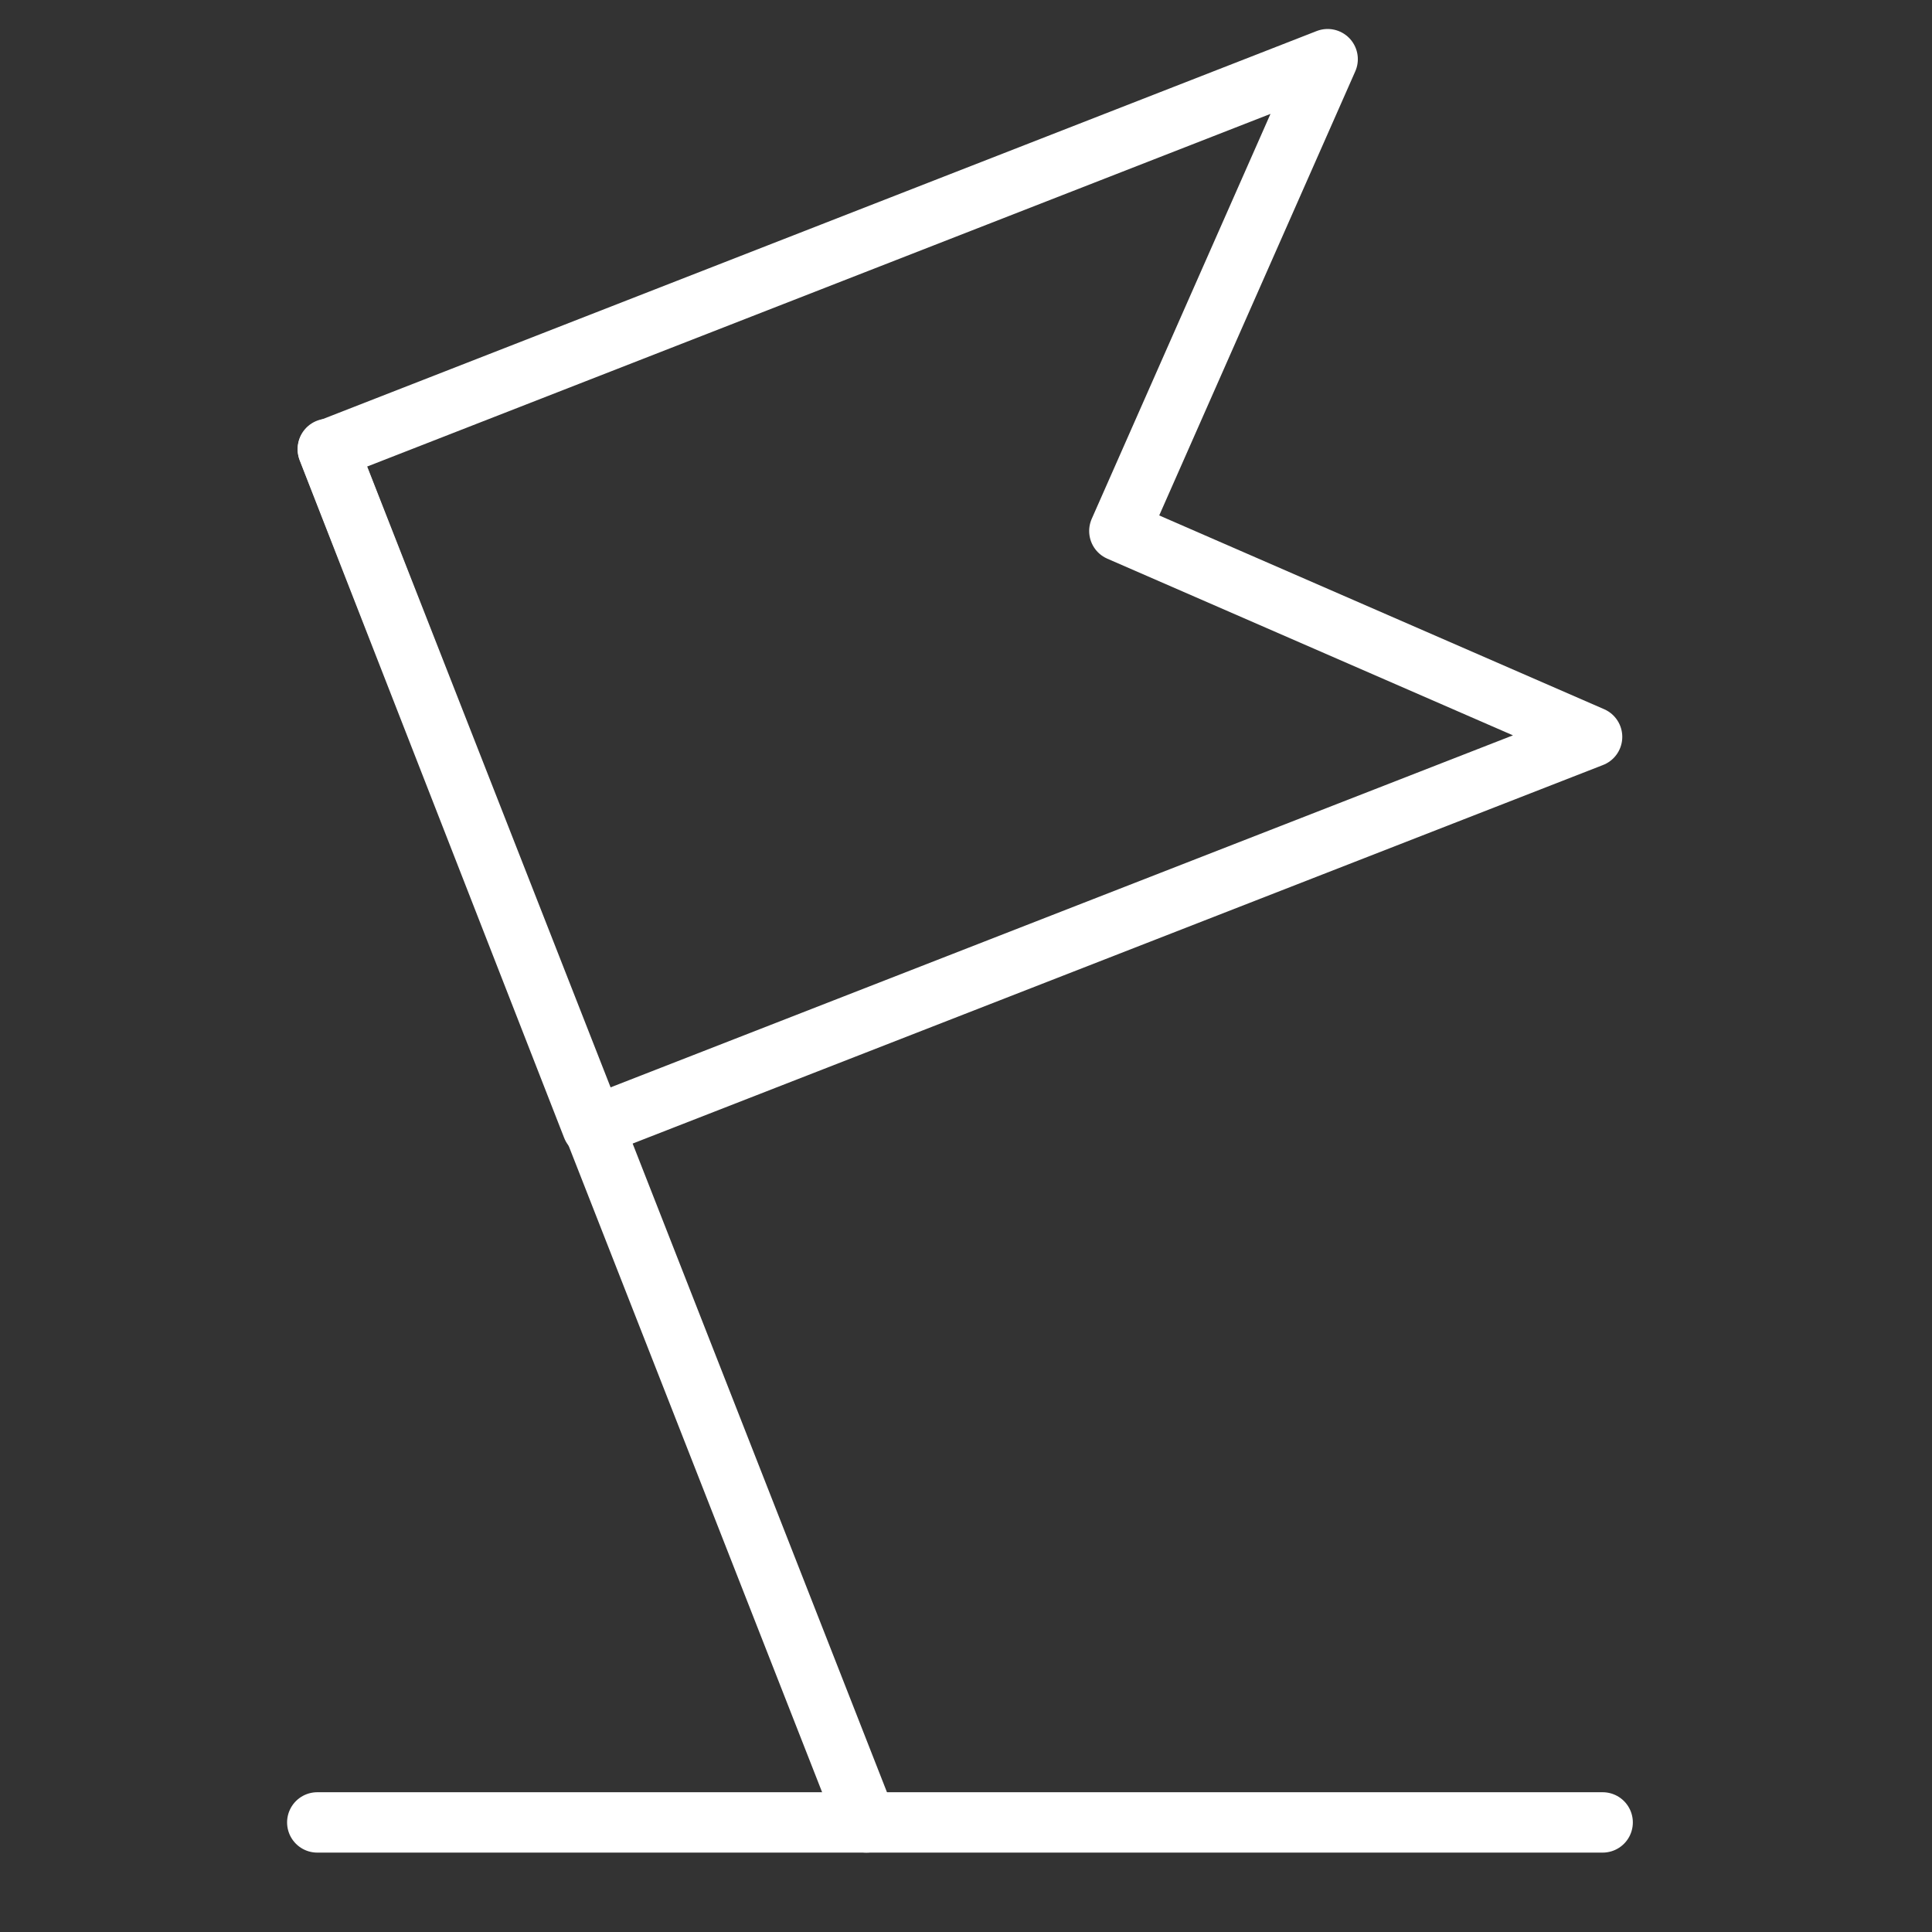
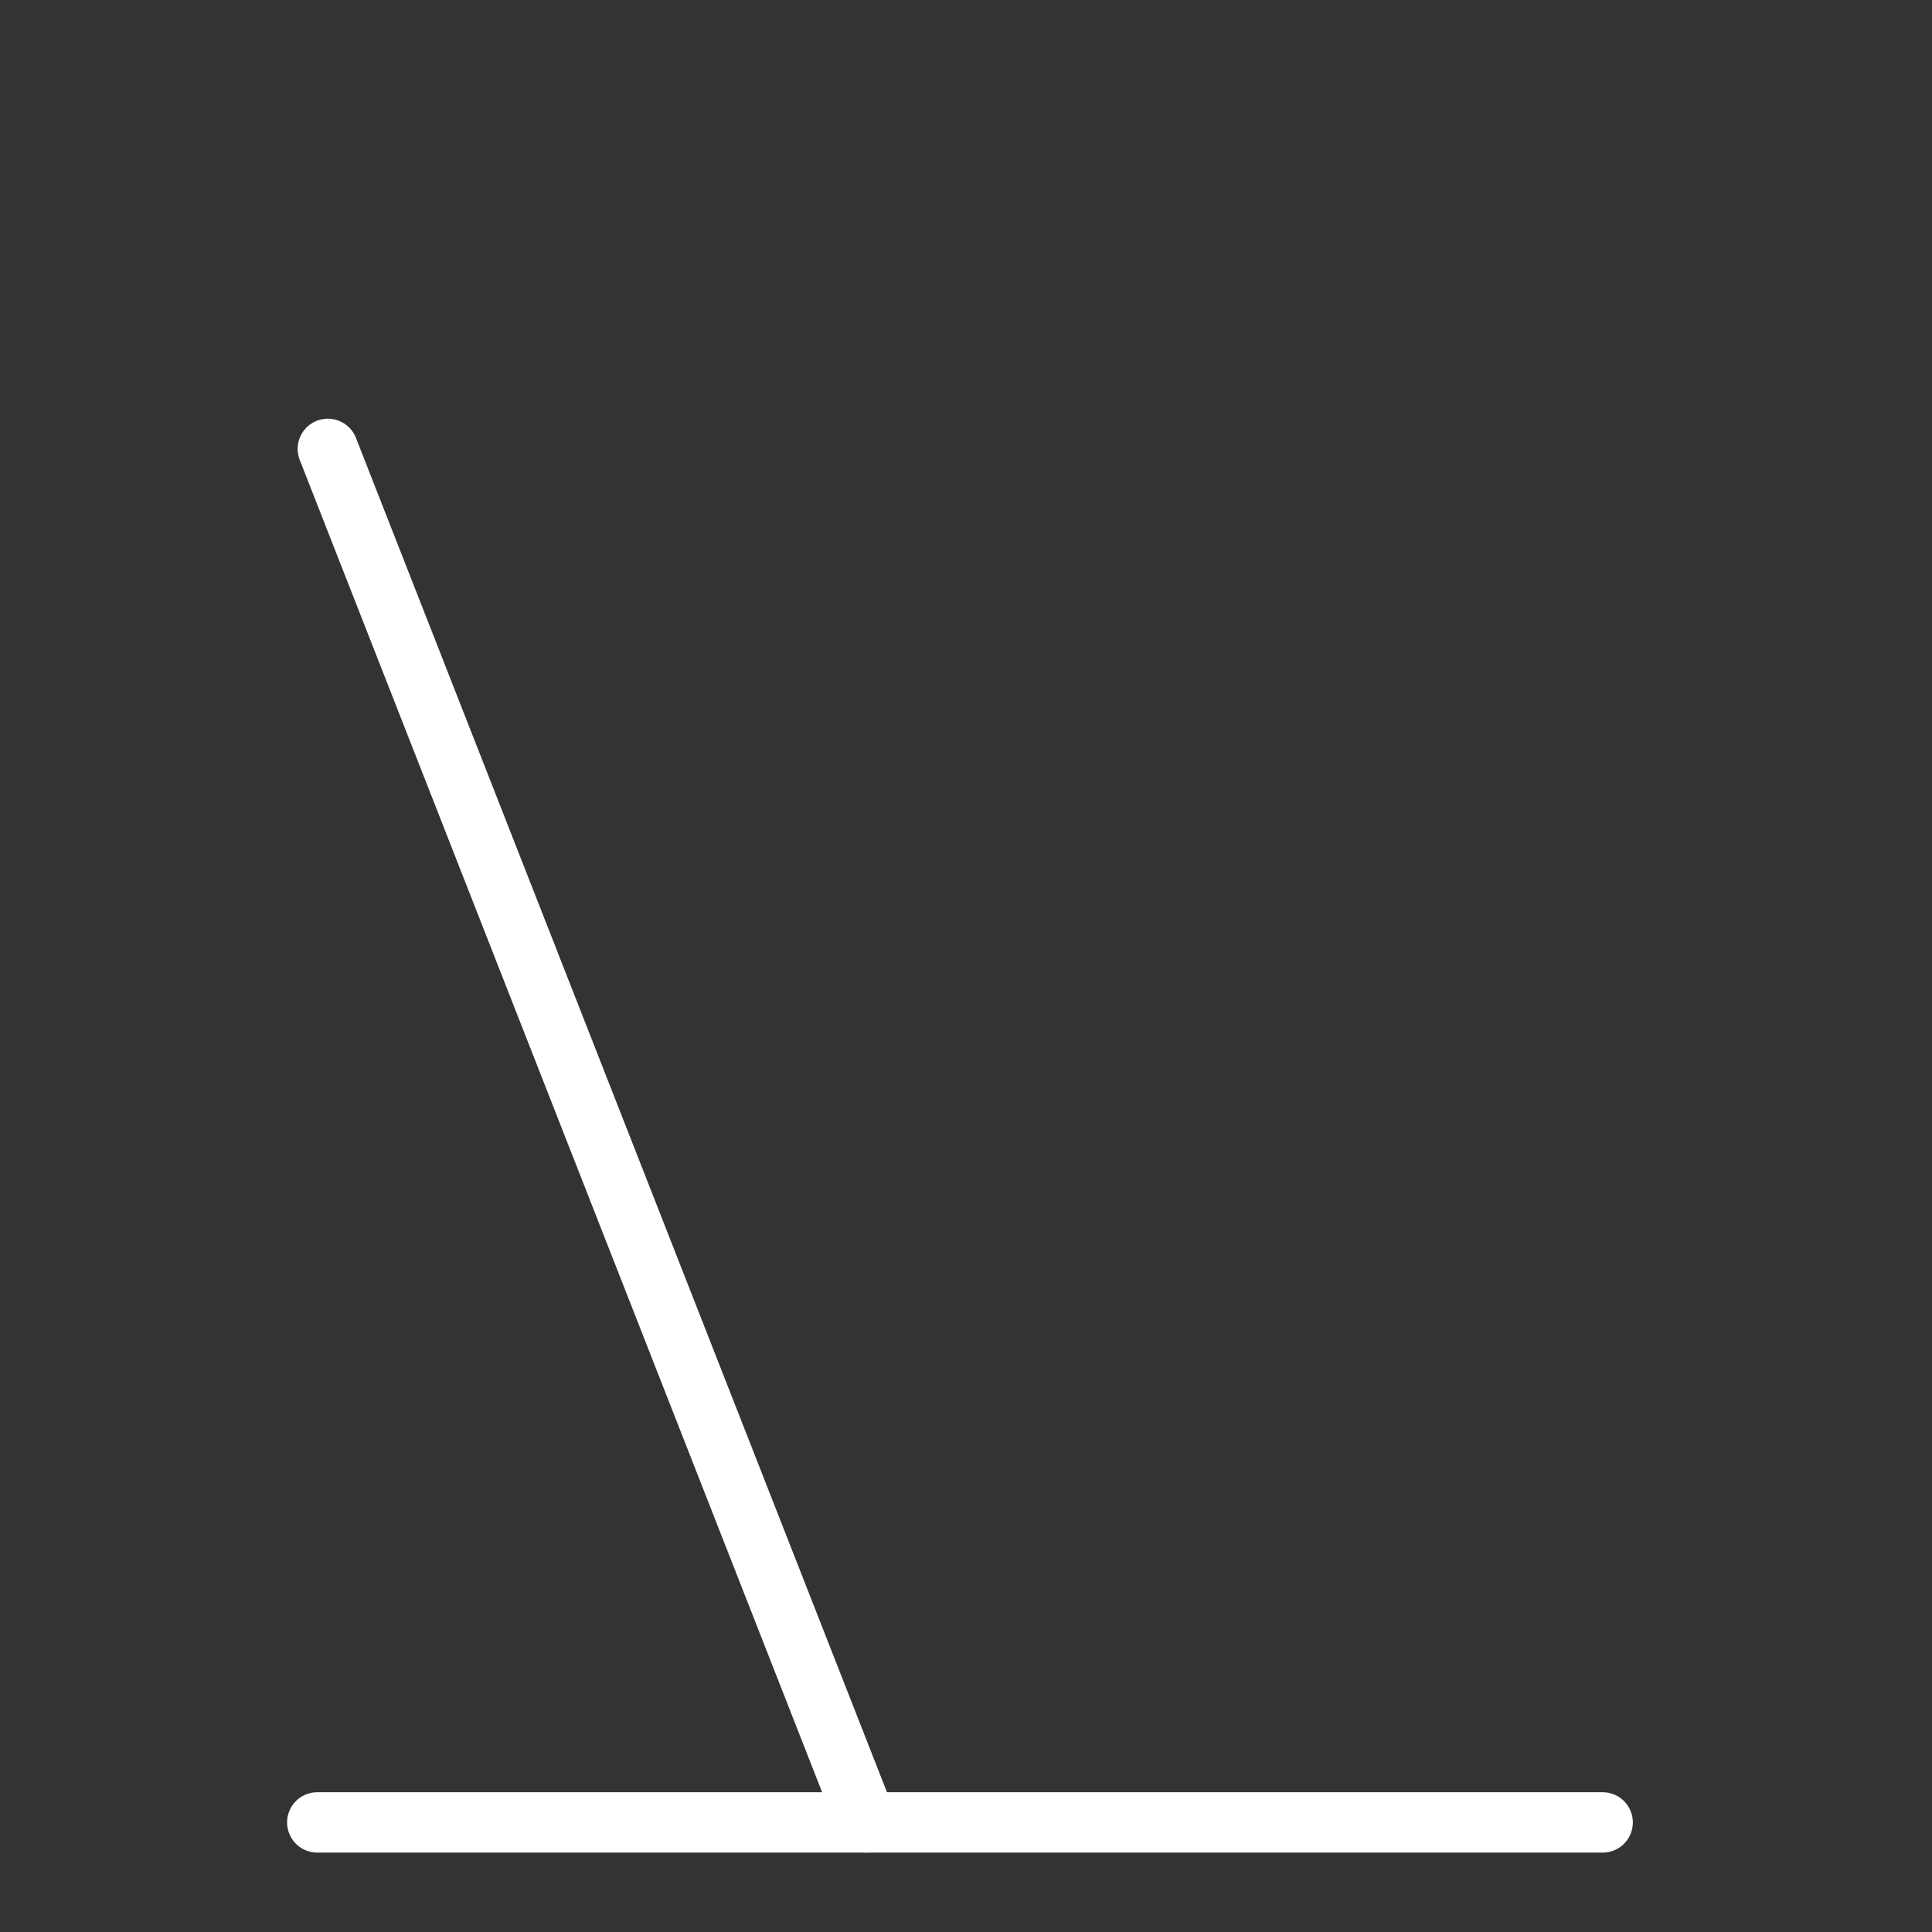
<svg xmlns="http://www.w3.org/2000/svg" id="Layer_1" data-name="Layer 1" viewBox="0 0 64 64">
  <rect x="0" y="0" width="64" height="64" fill="#333333" stroke="none" />
  <defs>
    <style>.cls-1{fill:none;stroke:#fff;stroke-linecap:round;stroke-linejoin:round;stroke-width:2px;}</style>
  </defs>
  <line class="cls-1" x1="28.7" y1="60.37" x2="10.86" y2="14.87" />
-   <polygon class="cls-1" points="19.62 37.33 52.74 24.41 37.08 17.59 43.98 1.96 10.86 14.89 19.62 37.33" />
  <line class="cls-1" x1="53.09" y1="60.37" x2="10.51" y2="60.37" />
</svg>